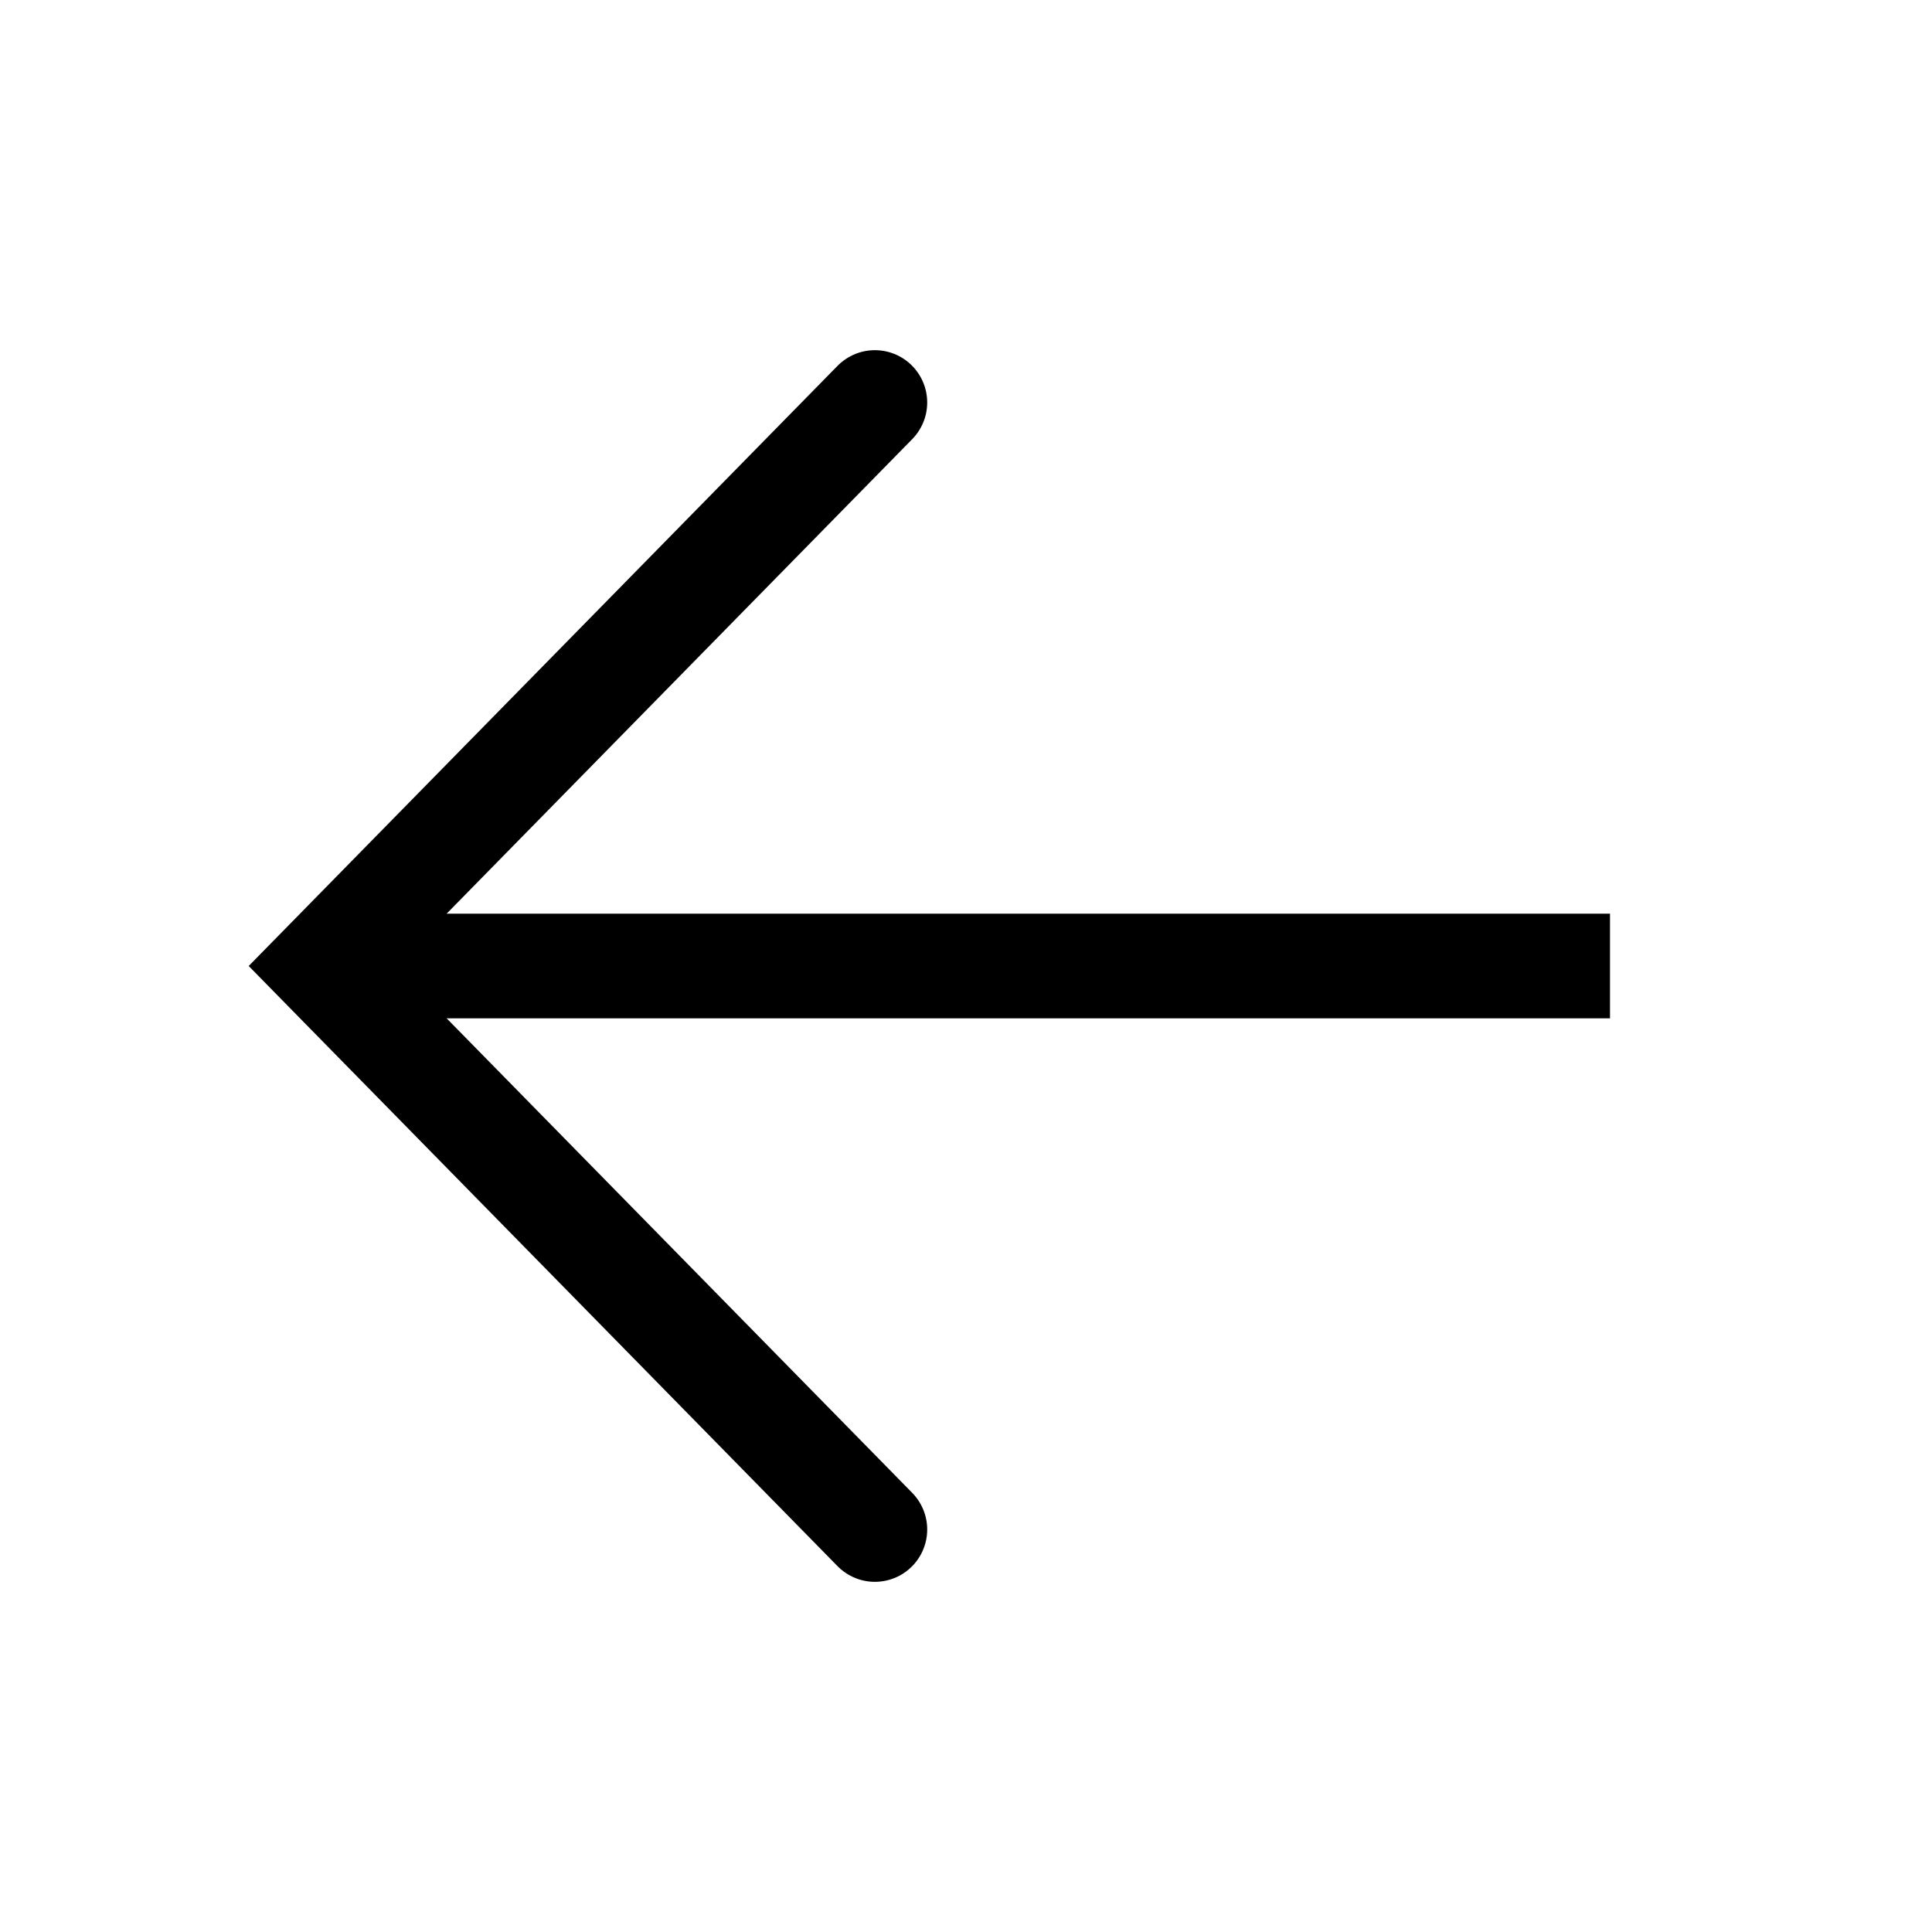
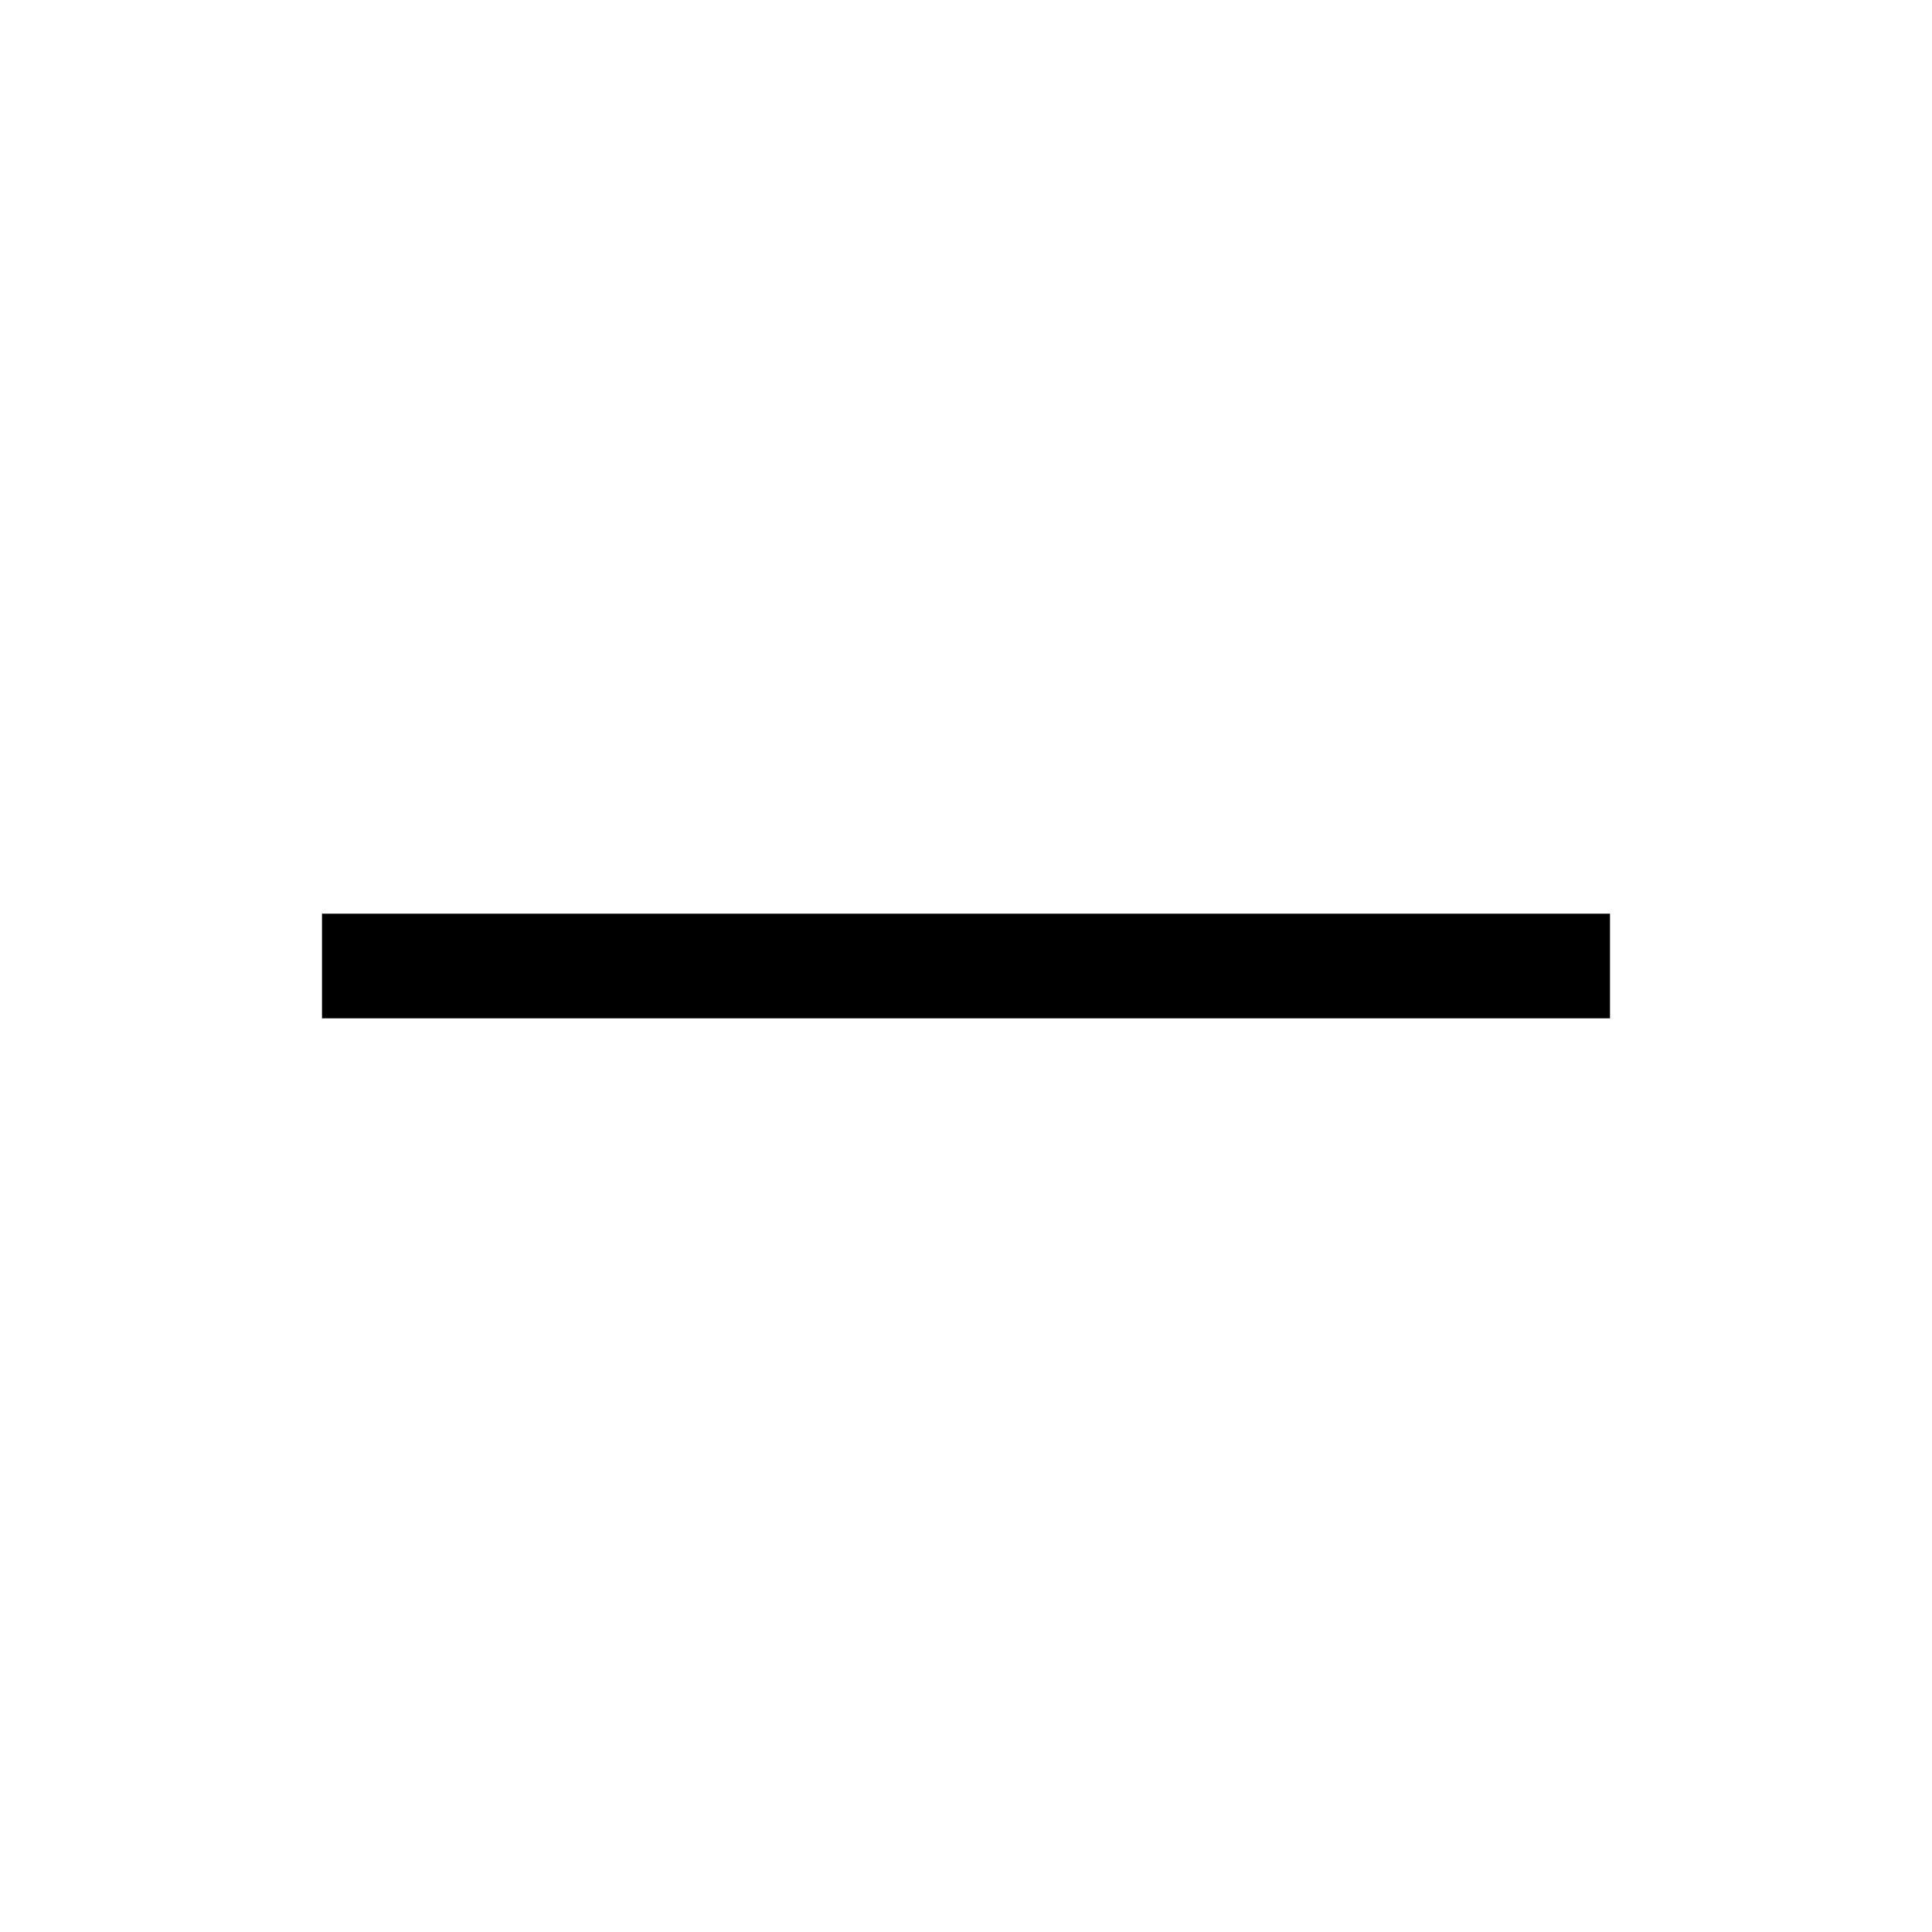
<svg xmlns="http://www.w3.org/2000/svg" width="24" height="24" viewBox="0 0 24 24" fill="none">
-   <path d="M10.868 5L4 12L10.868 19" stroke="black" stroke-width="1.3" stroke-linecap="round" />
  <path d="M4 12H20" stroke="black" stroke-width="1.3" />
</svg>